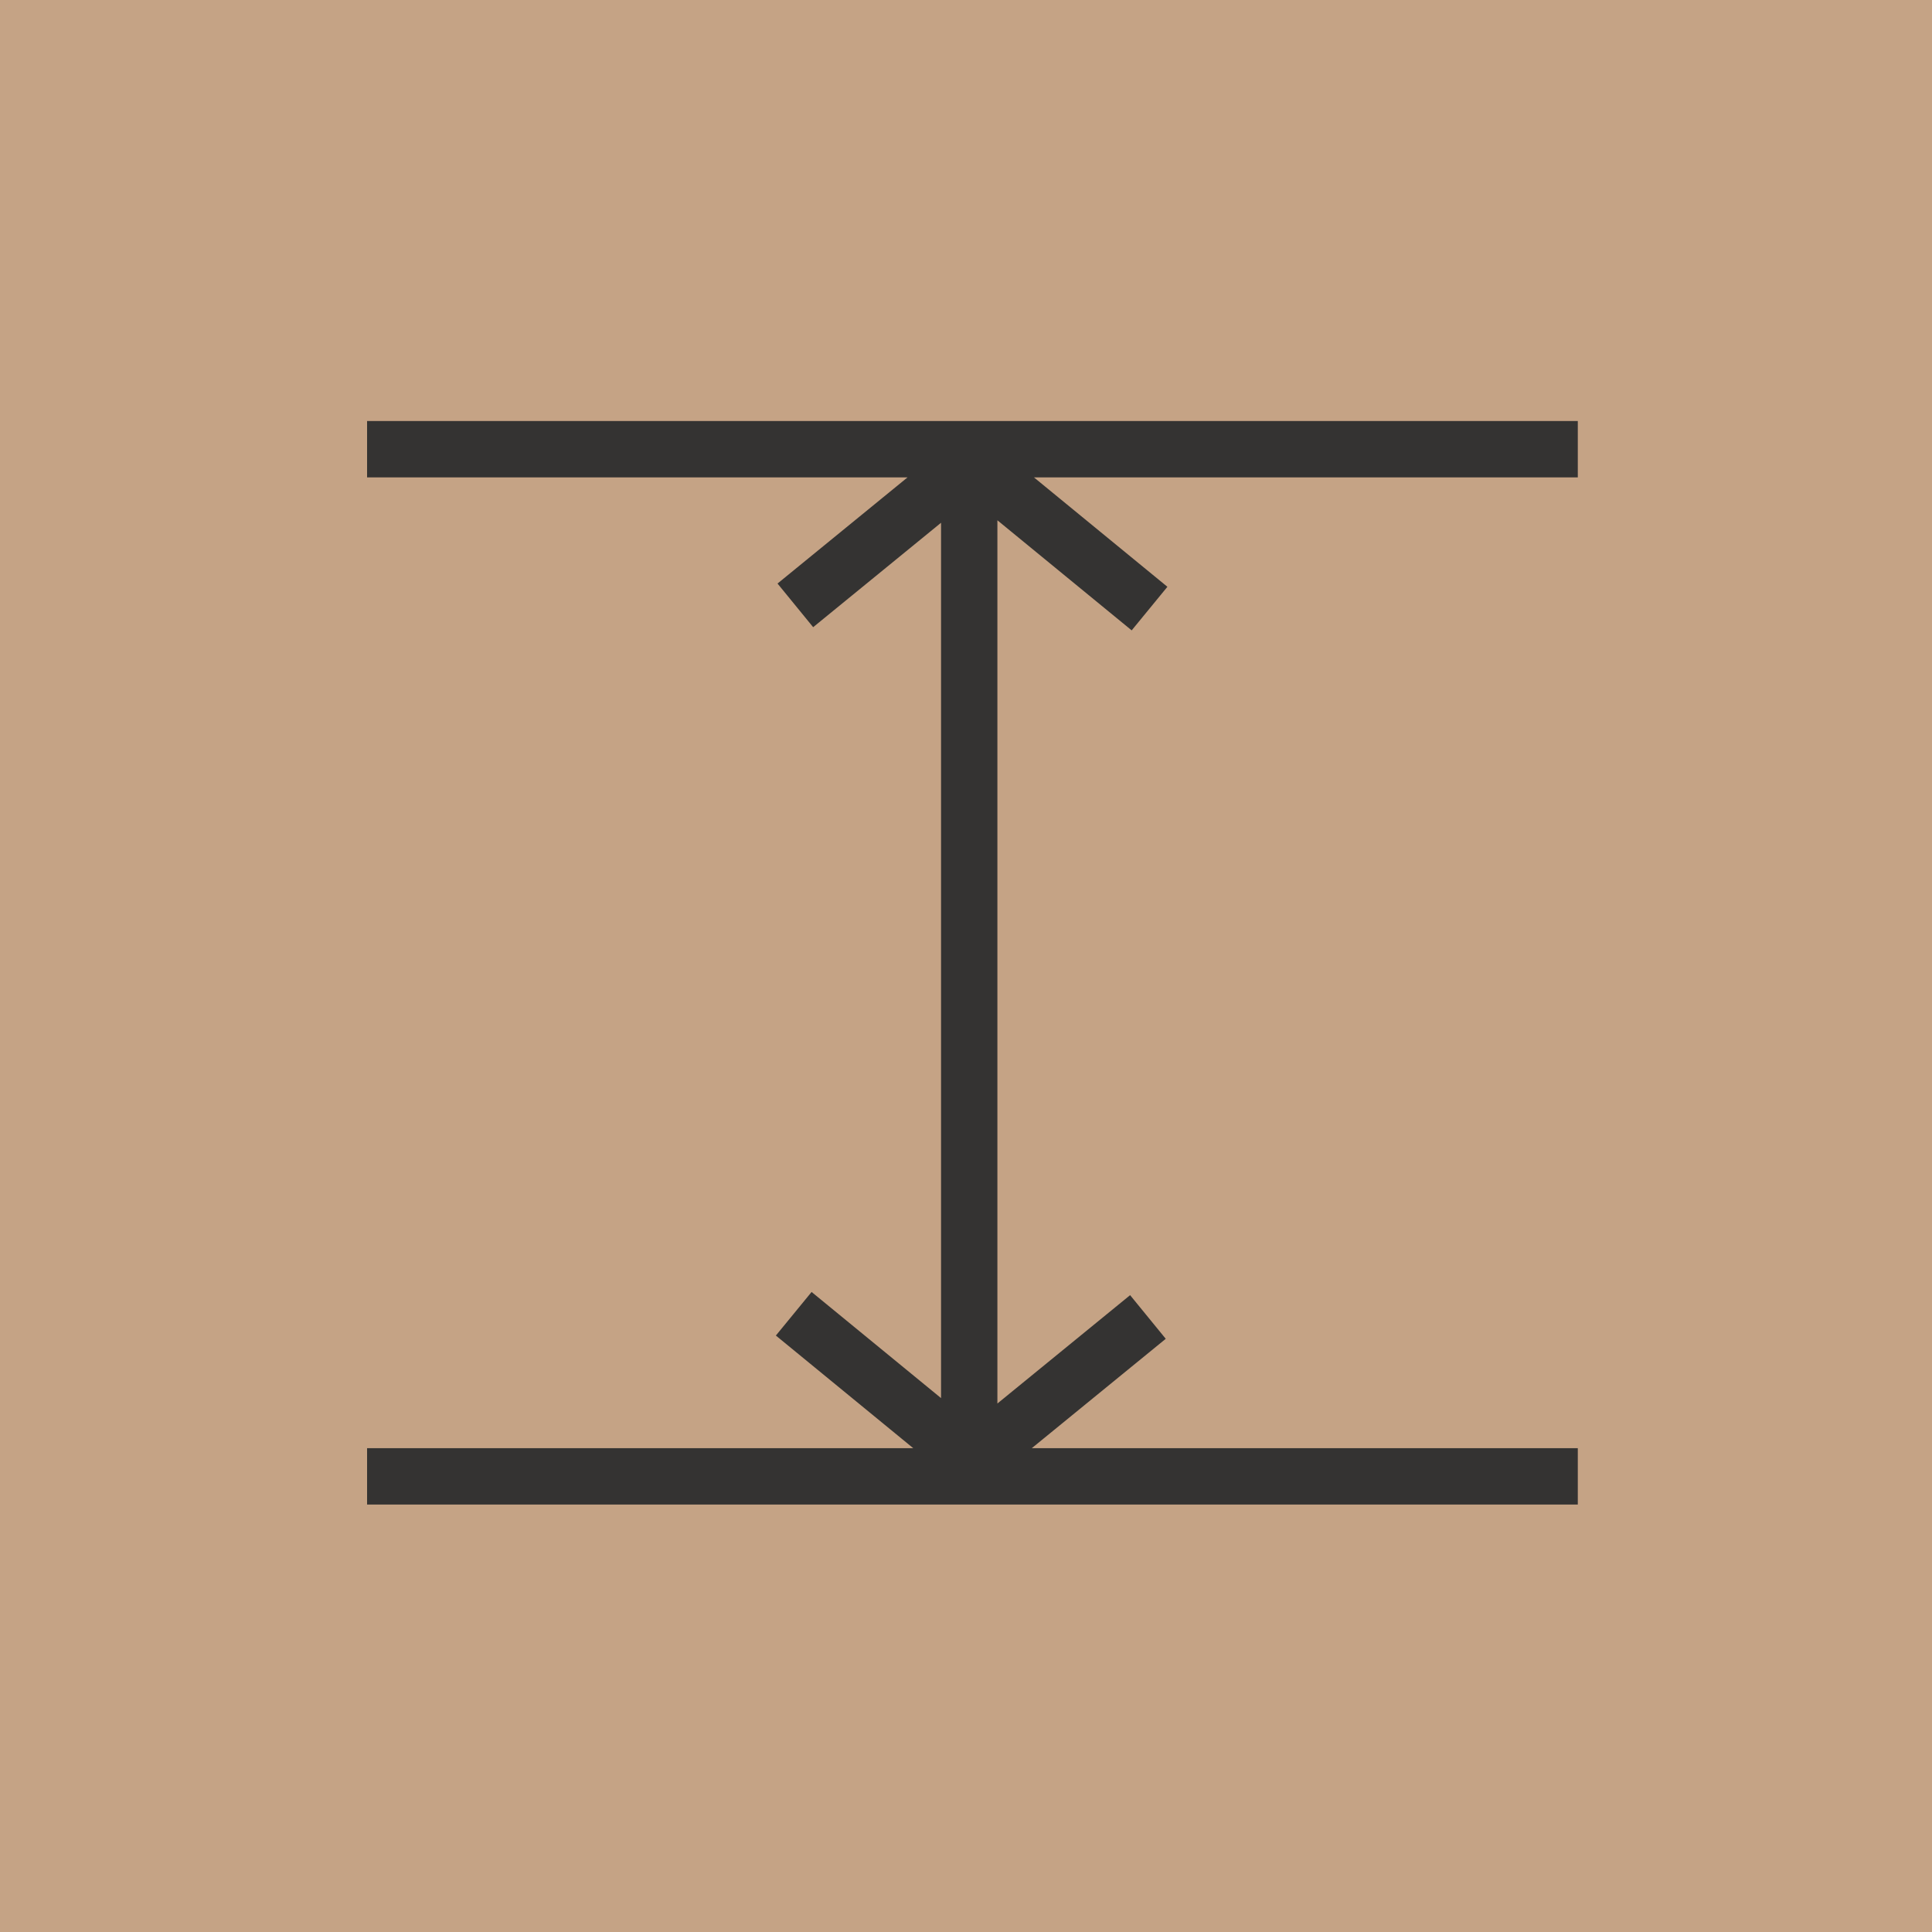
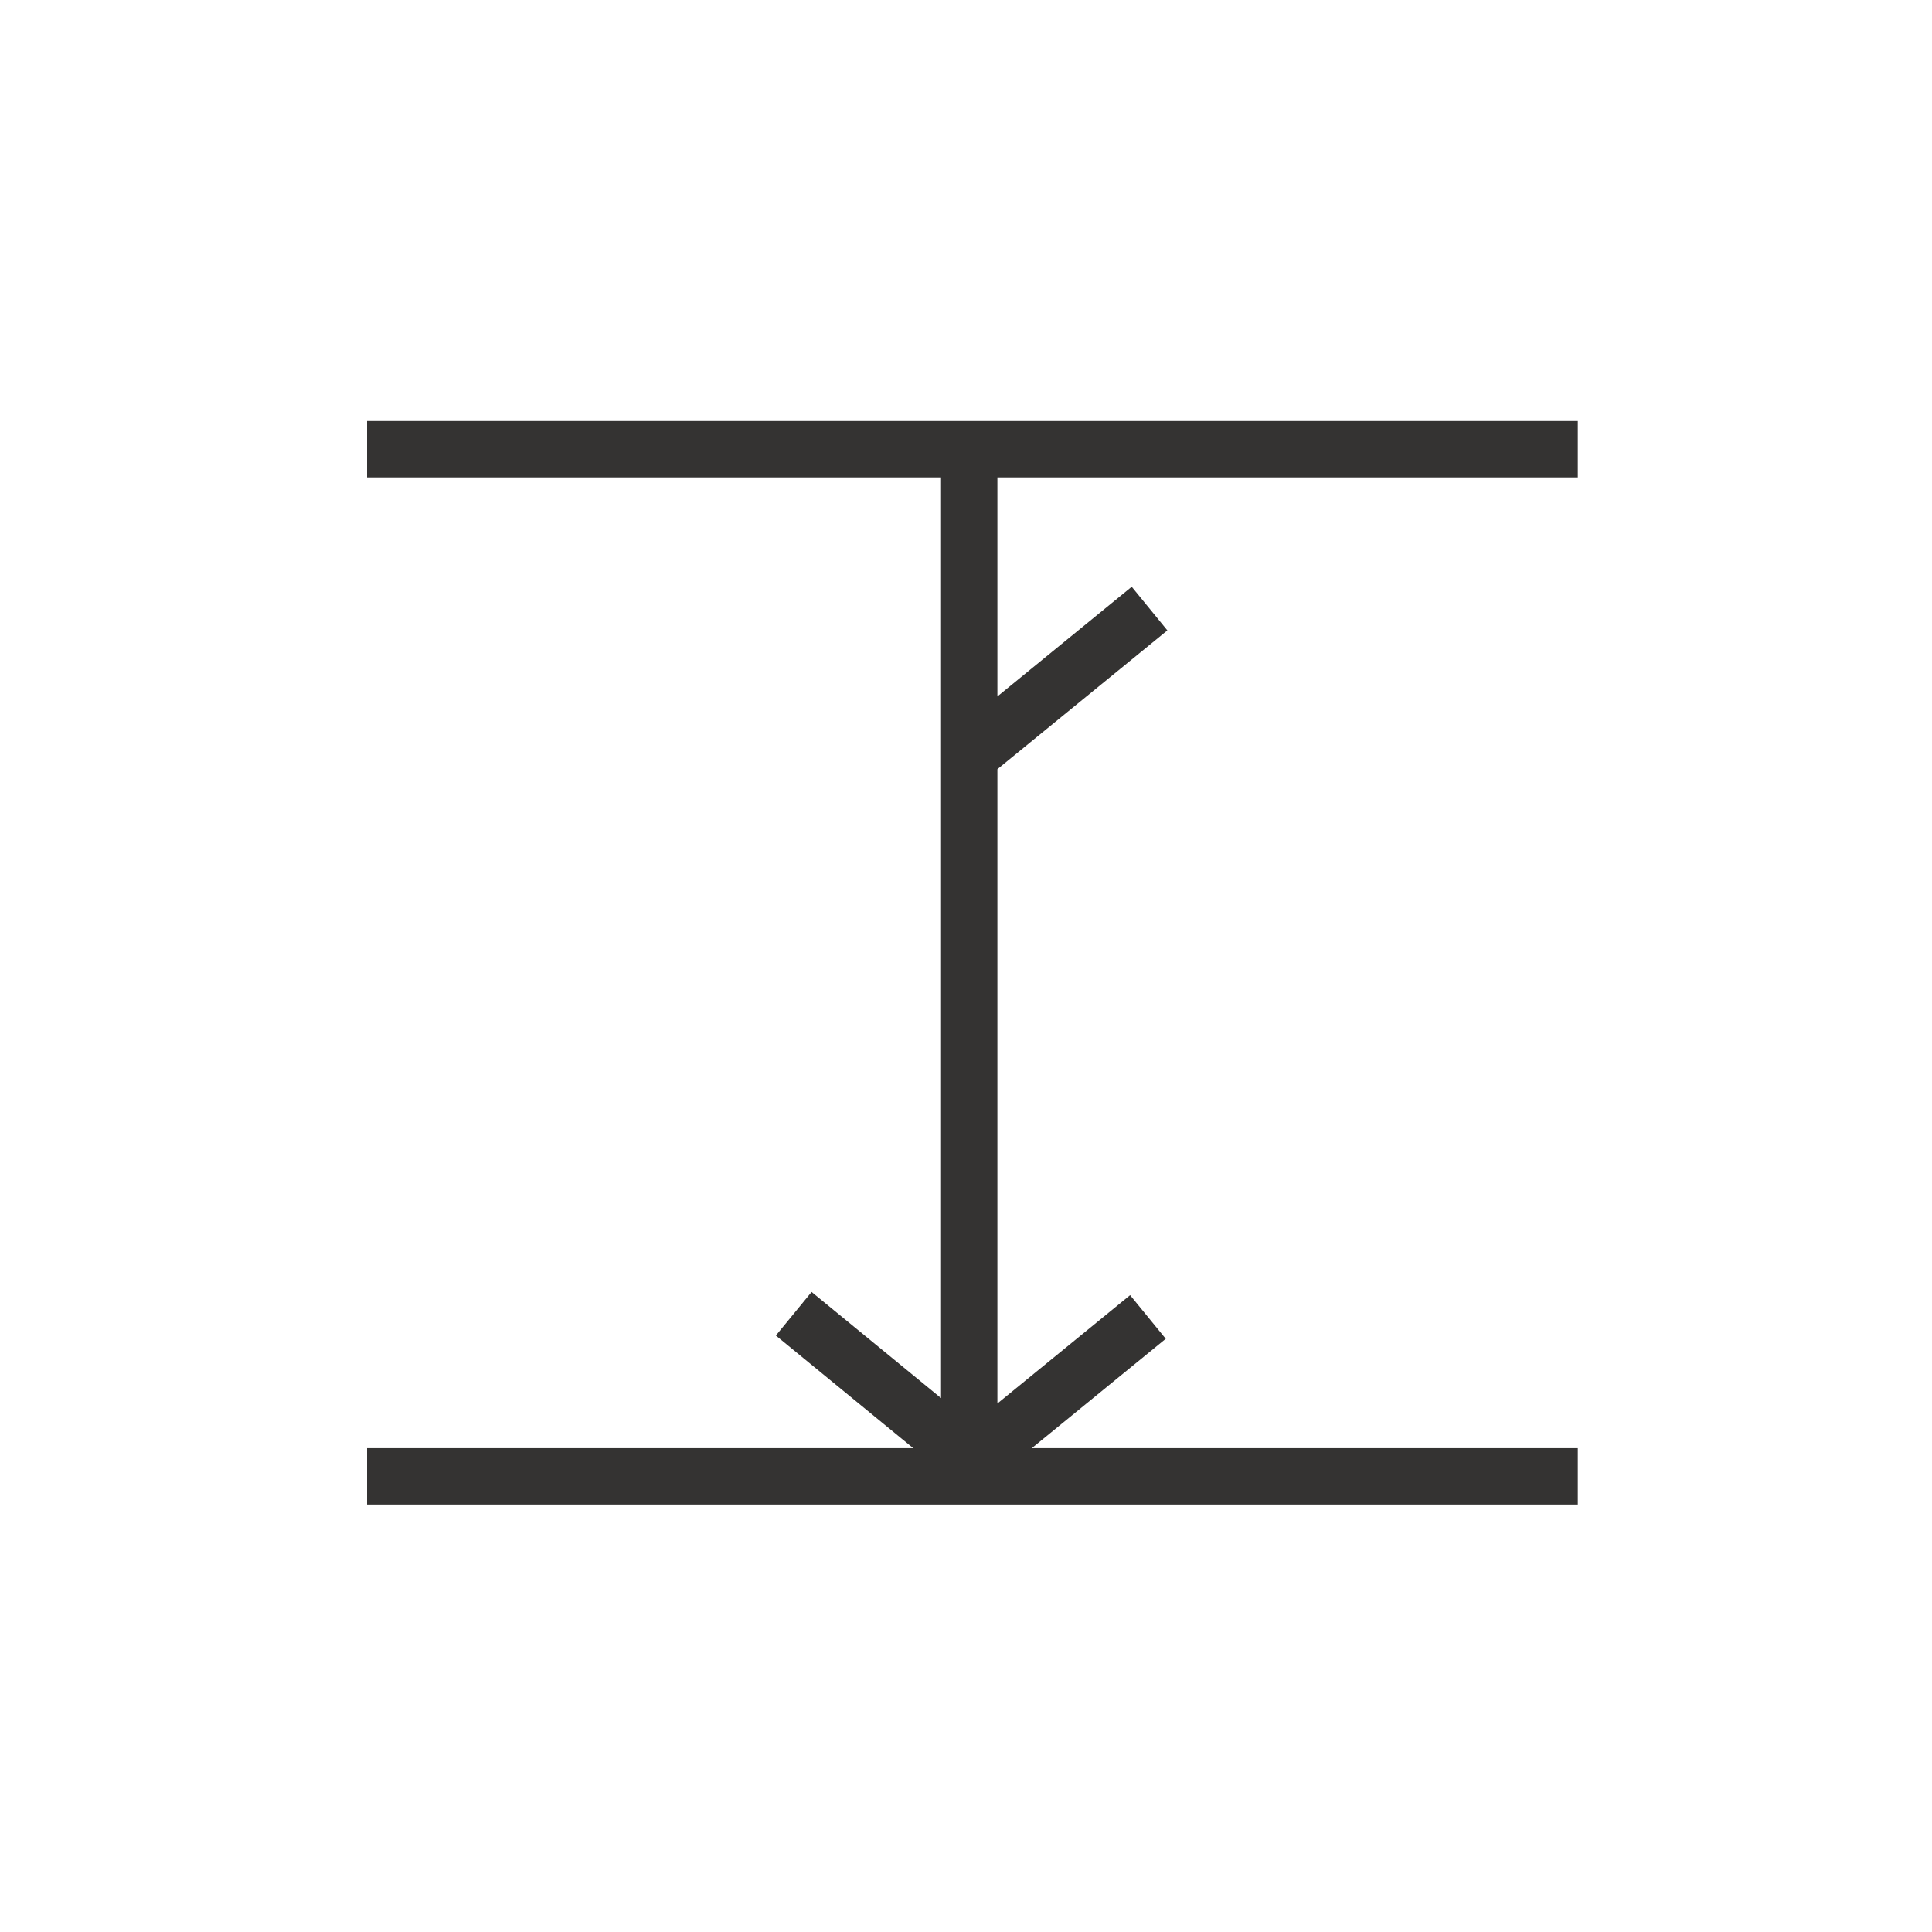
<svg xmlns="http://www.w3.org/2000/svg" version="1.1" id="Layer_1" x="0px" y="0px" viewBox="0 0 120 120" style="enable-background:new 0 0 120 120;" xml:space="preserve">
  <style type="text/css">
	.st0{fill:#C5A385;}
	.st1{fill:none;stroke:#343332;stroke-width:3.5;stroke-miterlimit:10;}
</style>
-   <rect class="st0" width="120" height="120" />
  <g>
-     <path class="st1" d="M22.8,91.7h75.2 M22.8,27.9h75.2 M60.2,29.1v61.4 M49.3,81.6l11.1,9.1l10.9-8.9 M71.4,37.8l-11.1-9.1   l-10.9,8.9" />
+     <path class="st1" d="M22.8,91.7h75.2 M22.8,27.9h75.2 M60.2,29.1v61.4 M49.3,81.6l11.1,9.1l10.9-8.9 M71.4,37.8l-10.9,8.9" />
  </g>
</svg>